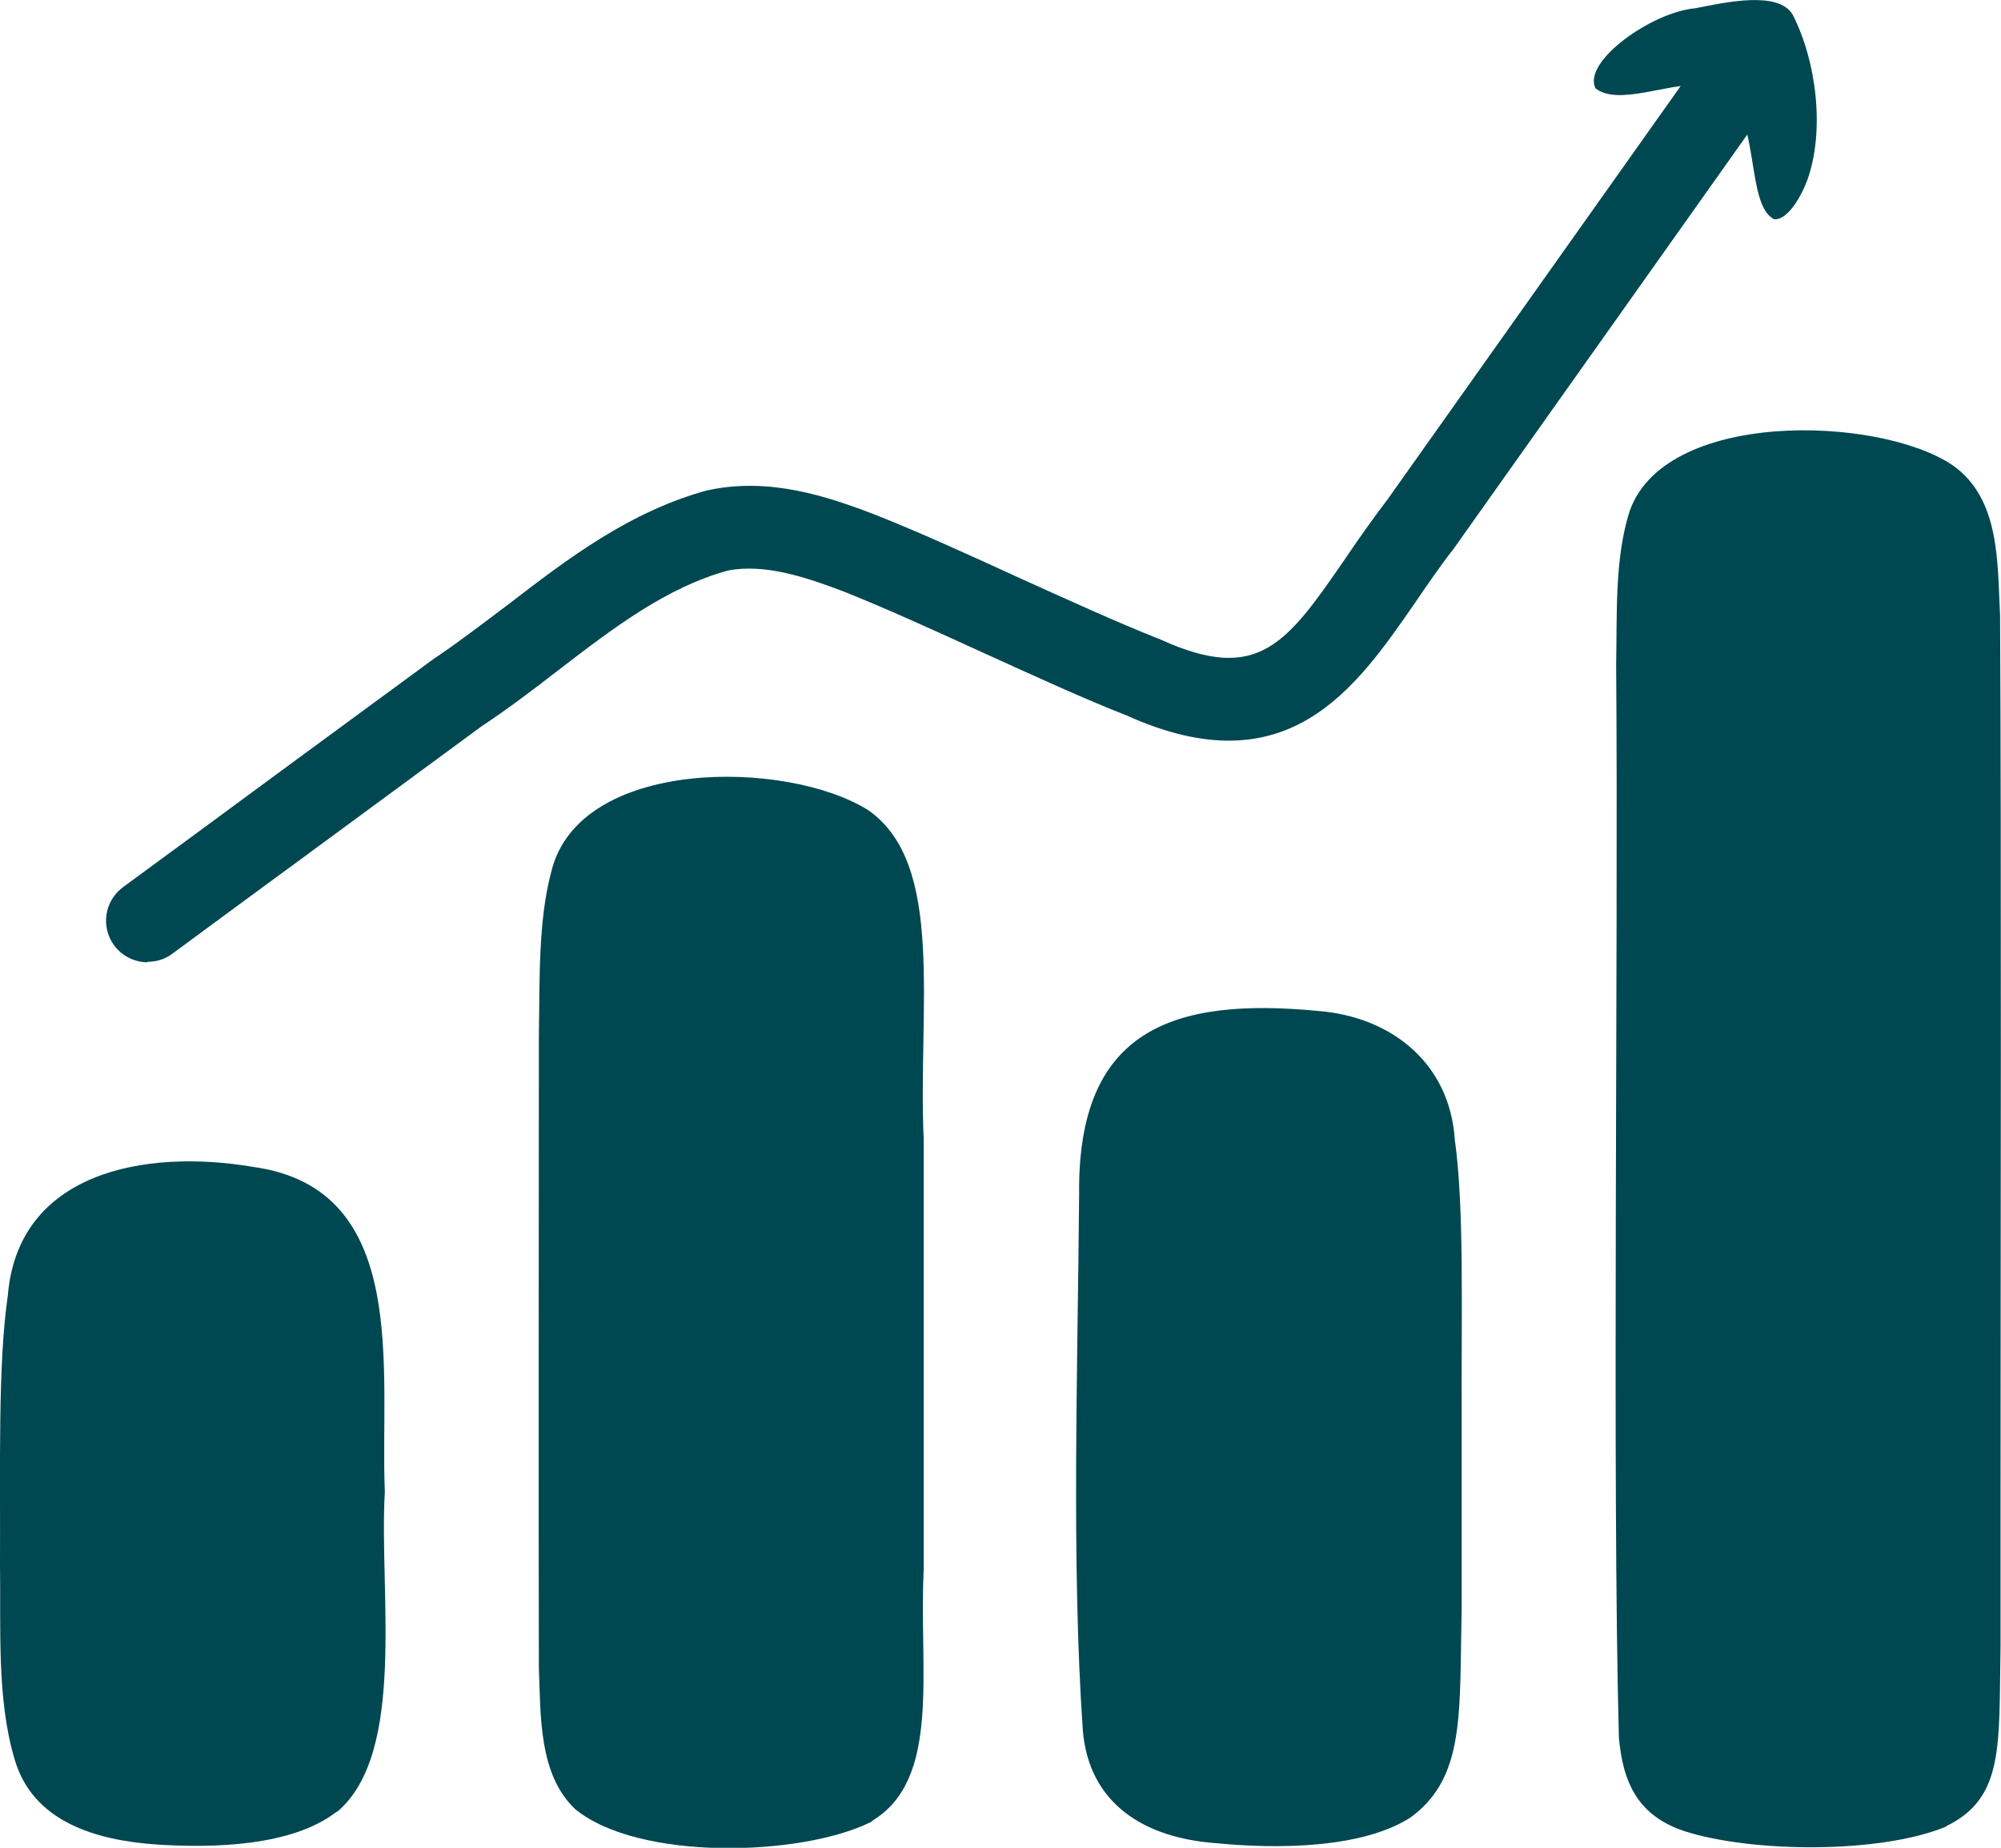
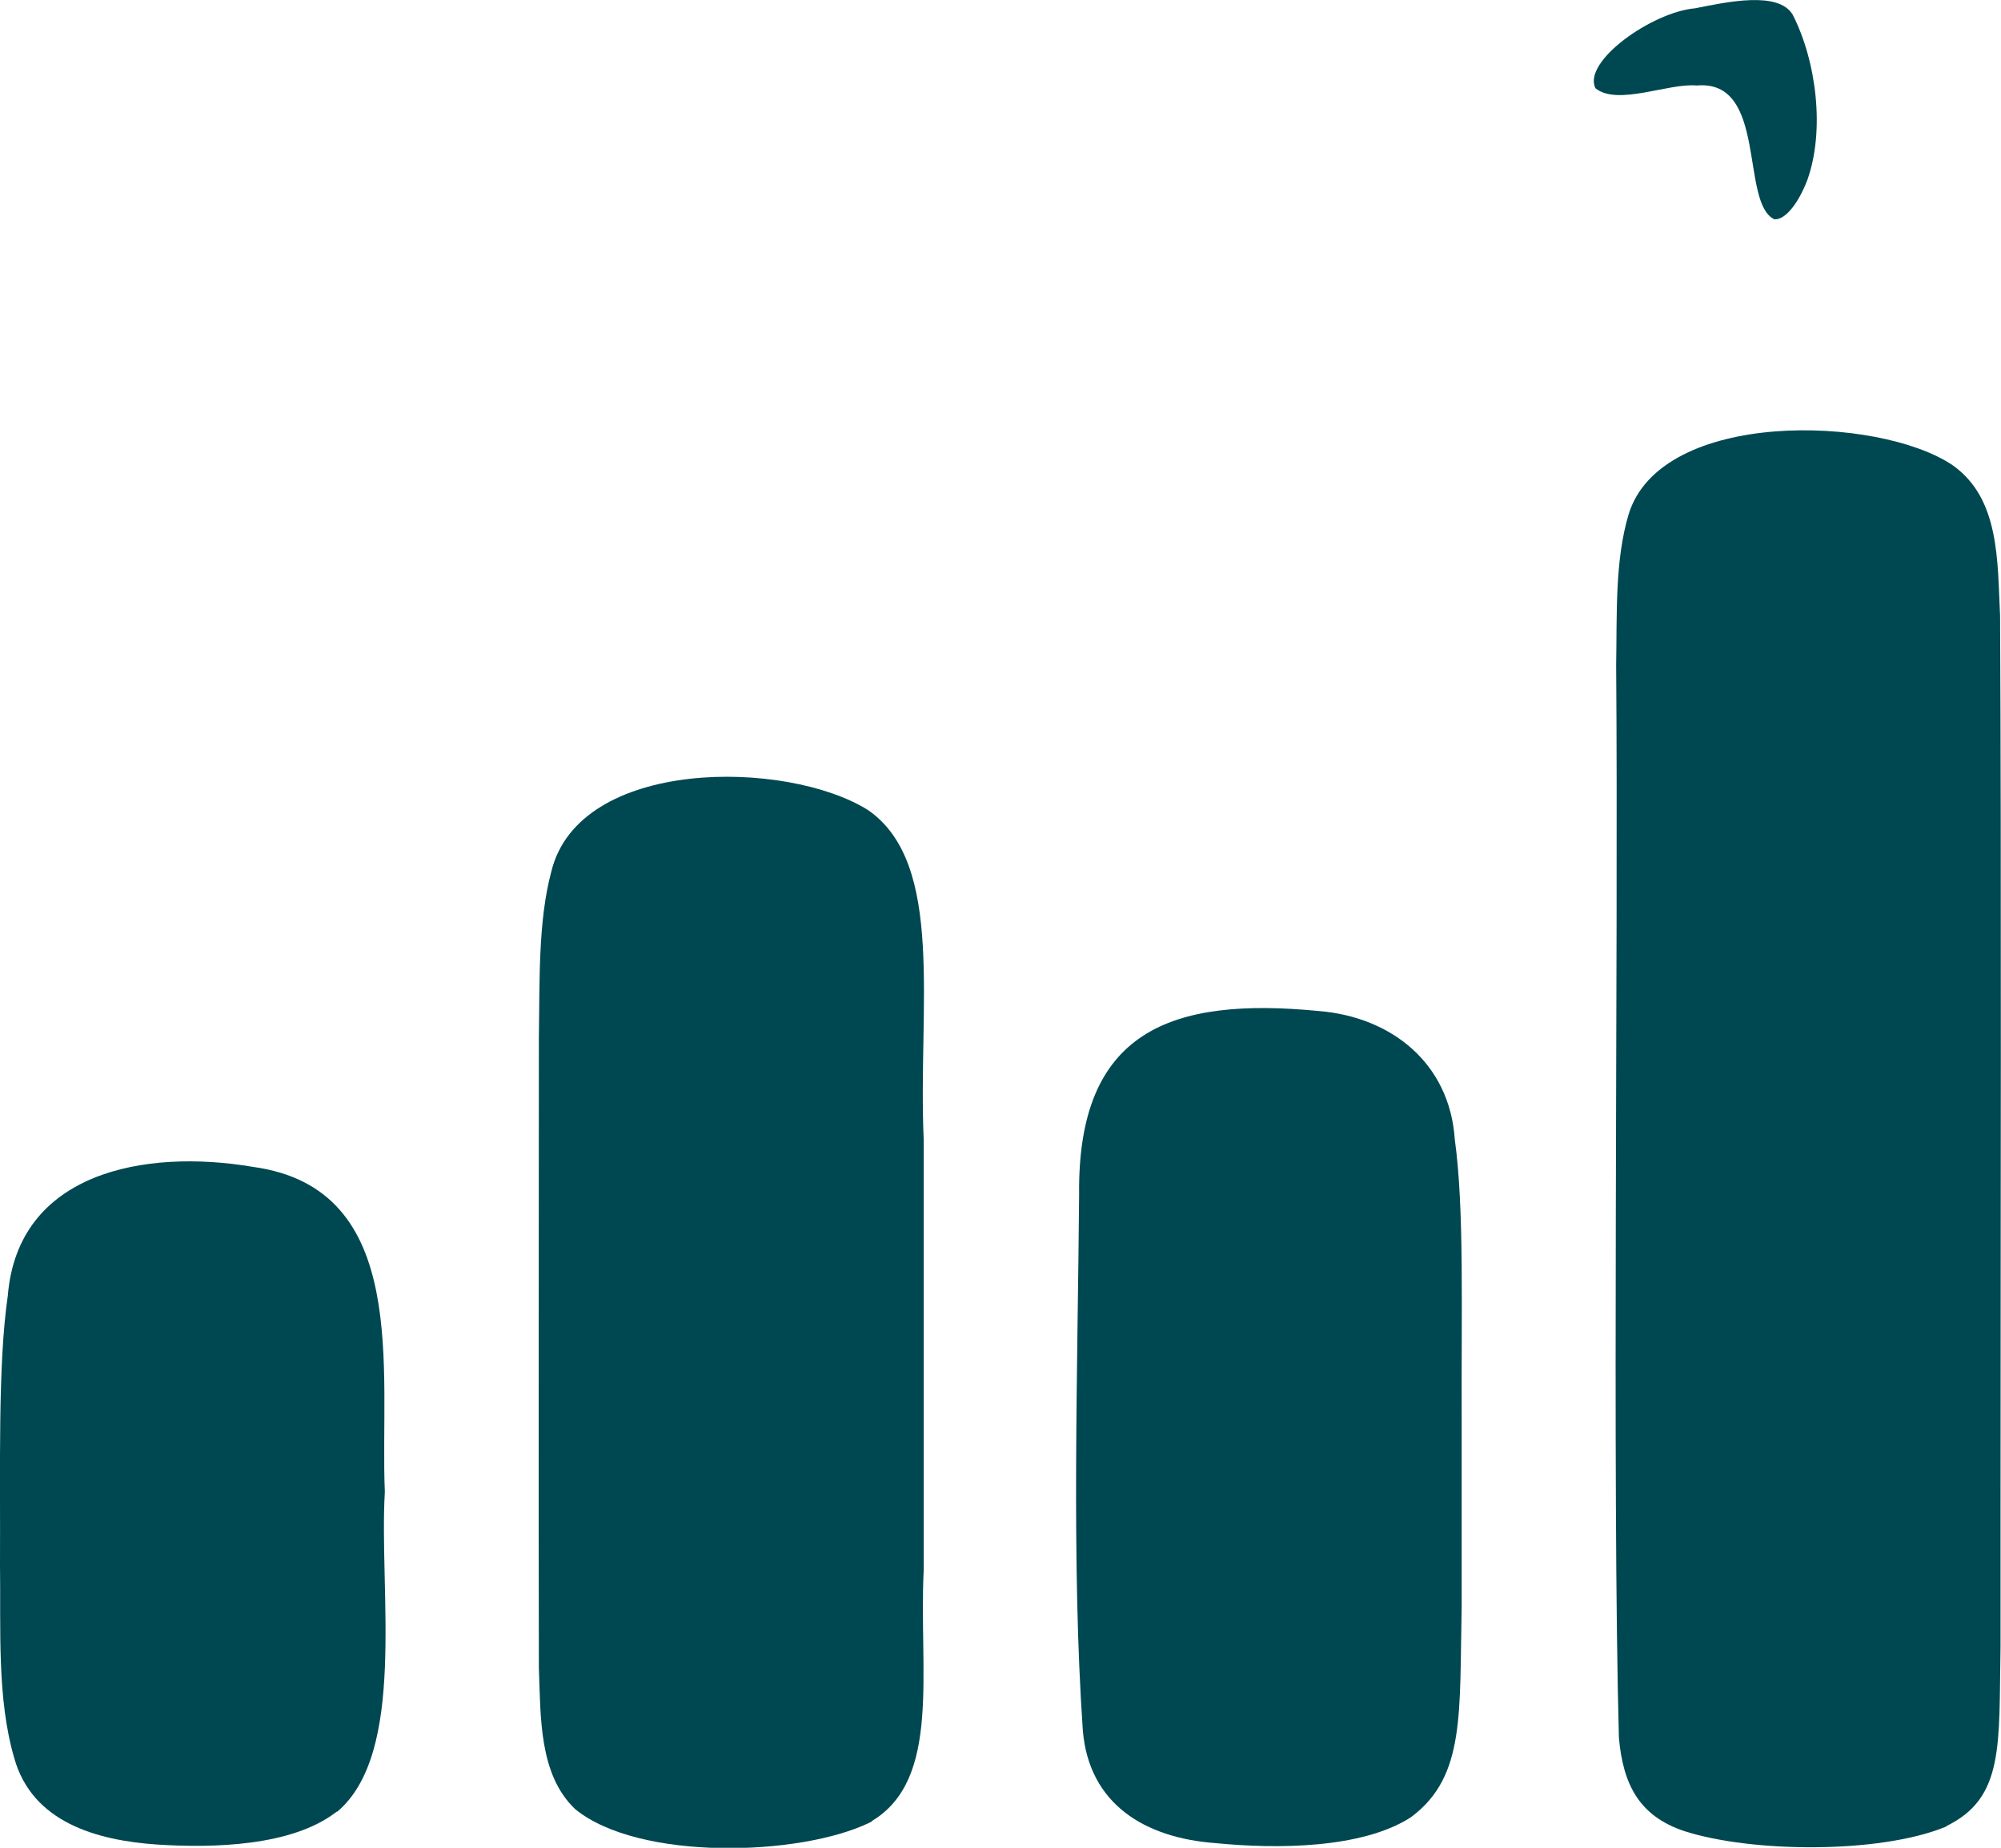
<svg xmlns="http://www.w3.org/2000/svg" id="Capa_2" viewBox="0 0 43.52 40.19">
  <defs>
    <style>.cls-1{fill:#004851;}</style>
  </defs>
  <g id="Capa_1-2">
    <g id="Graph">
      <path class="cls-1" d="M42.33,39.72c1.27-.62,1.14-1.76,1.18-3.9,0-.98,0-1.94,0-2.94,0-5.64,.02-14.12-.01-19.49-.06-1.18,0-2.54-1.03-3.27-1.61-1.09-6.35-1.23-7.05,1.07-.3,1.01-.25,2.16-.27,3.28,.05,6.34-.09,17.8,.06,23.33,.09,1,.43,1.7,1.43,2.03,1.47,.47,4.23,.49,5.66-.09l.04-.02Z" />
      <path class="cls-1" d="M30.72,39.5c1.15-.88,1.02-2.24,1.07-4.54,0-1.28,0-2.73,0-4.05-.01-2.39,.06-4.62-.15-6.13-.11-1.64-1.36-2.66-2.96-2.79-3.2-.31-5.25,.42-5.21,3.99-.03,3.8-.17,8.02,.08,11.65,.13,1.61,1.35,2.35,2.9,2.46,1.32,.13,3.17,.12,4.23-.56l.04-.03Z" />
      <path class="cls-1" d="M18.96,39.61c1.52-.91,1.02-3.26,1.13-5.47,0-3.02,0-6.3,0-9.35-.13-2.86,.48-6-1.21-7.17-1.77-1.11-6.29-1.15-6.89,1.34-.29,1.08-.25,2.4-.27,3.59,0,3.98-.01,10.22,0,13.73,.04,1.07,0,2.32,.79,3.07,1.38,1.13,4.89,1.03,6.41,.29l.04-.02Z" />
      <path class="cls-1" d="M7.33,39.41c1.52-1.28,.91-4.79,1.04-6.96-.11-2.62,.58-6.6-2.87-7.07-2.36-.4-5.11,.12-5.33,2.8C-.05,29.69,.01,31.92,0,34.04c.02,1.39-.07,2.9,.31,4.2,.39,1.39,1.78,1.79,3.11,1.88,1.25,.08,2.91,.03,3.87-.69l.04-.03Z" />
      <g>
-         <path class="cls-1" d="M3.21,20.93c-.28,0-.55-.13-.73-.37-.29-.4-.21-.96,.19-1.26,1.02-.75,2.21-1.62,3.44-2.53l3.31-2.43s.02-.01,.03-.02c.55-.37,1.08-.78,1.6-1.17,1.3-1,2.65-2.03,4.35-2.49,.02,0,.04,0,.06-.01,1.3-.26,2.52,.14,3.56,.54,.94,.37,2.06,.88,3.15,1.38,1.06,.48,2.16,.98,3.02,1.32,.02,0,.03,.01,.05,.02,2.14,.97,2.74,.1,4.06-1.82,.27-.4,.56-.81,.88-1.23L37.27,.86c.29-.41,.85-.5,1.25-.21,.41,.29,.5,.85,.21,1.25l-7.11,10.03c-.32,.41-.59,.81-.85,1.19-1.3,1.88-2.78,4.02-6.27,2.44-.9-.35-2.01-.86-3.09-1.35-1.07-.49-2.17-.99-3.05-1.34-.79-.3-1.71-.62-2.53-.46-1.34,.37-2.48,1.24-3.69,2.17-.53,.41-1.08,.83-1.67,1.22l-3.29,2.42c-1.23,.9-2.42,1.78-3.44,2.53-.16,.12-.35,.17-.53,.17Z" />
        <path class="cls-1" d="M38.59,4.77c-.75-.36-.14-3.05-1.69-2.91-.6-.06-1.72,.45-2.2,.06-.29-.58,1.23-1.66,2.17-1.74,.7-.14,1.81-.38,2.12,.14,.52,1.02,.7,2.52,.32,3.59-.19,.5-.47,.86-.7,.86h-.03Z" />
      </g>
    </g>
  </g>
</svg>